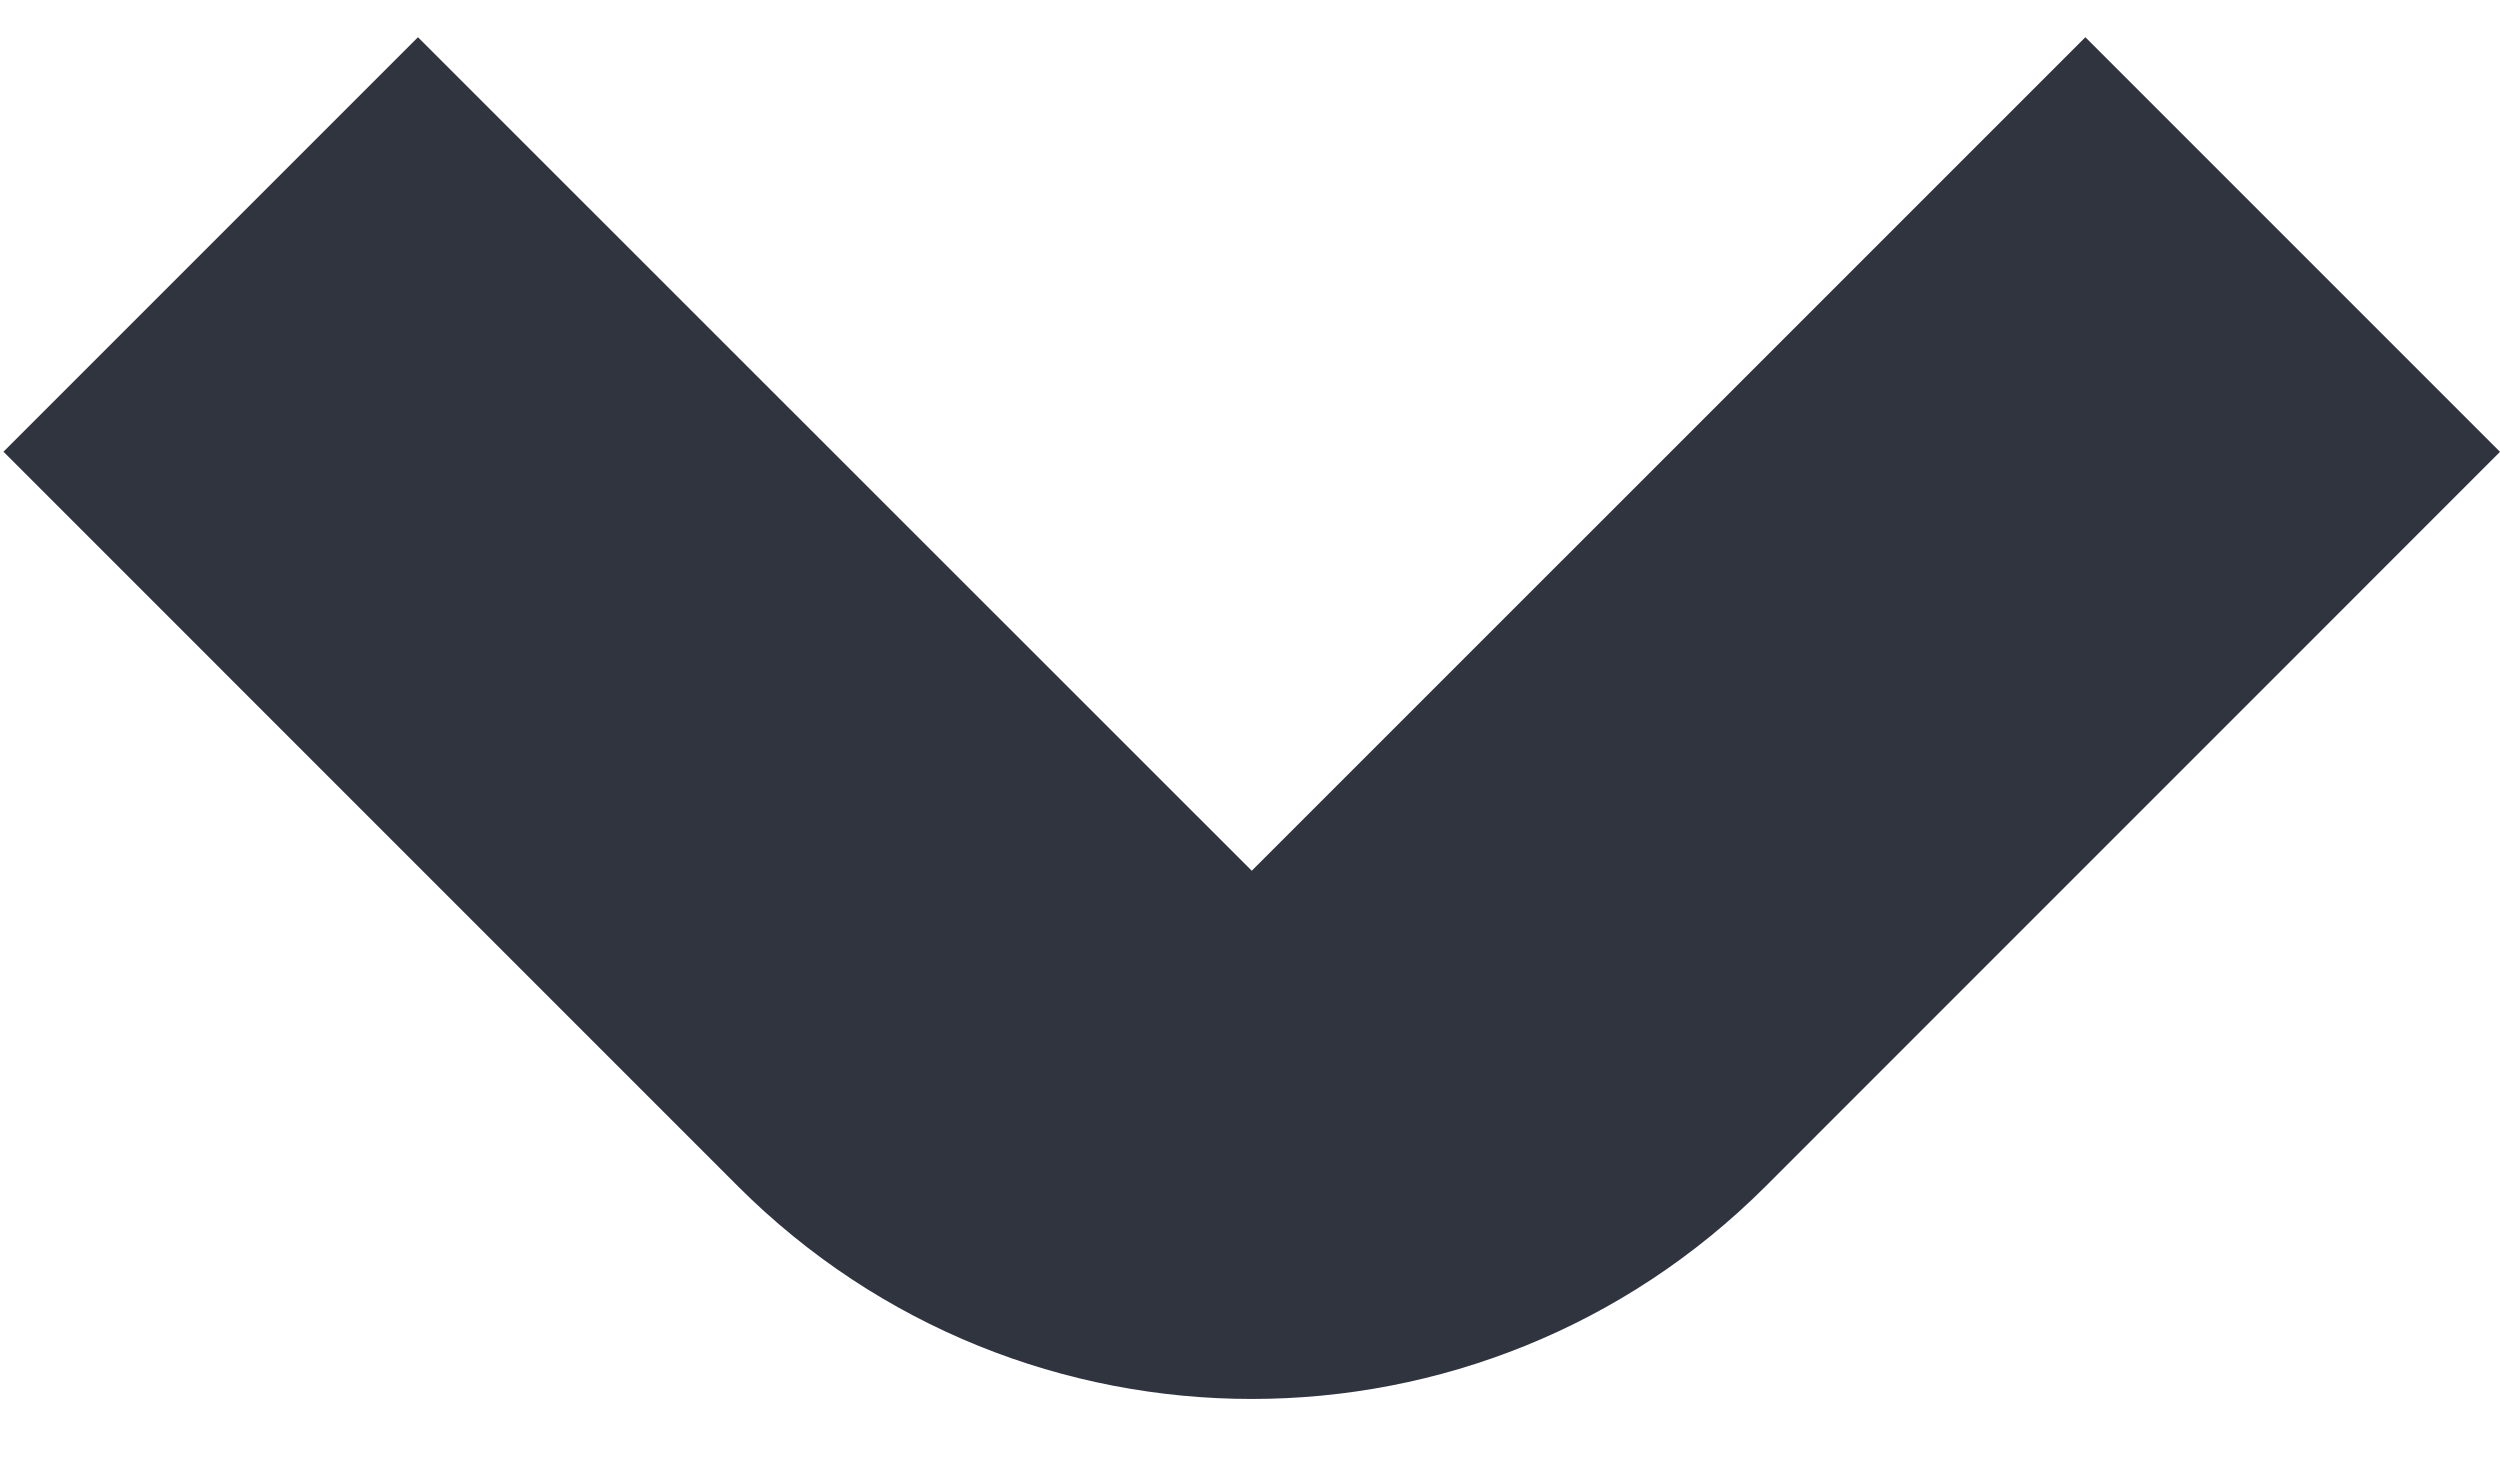
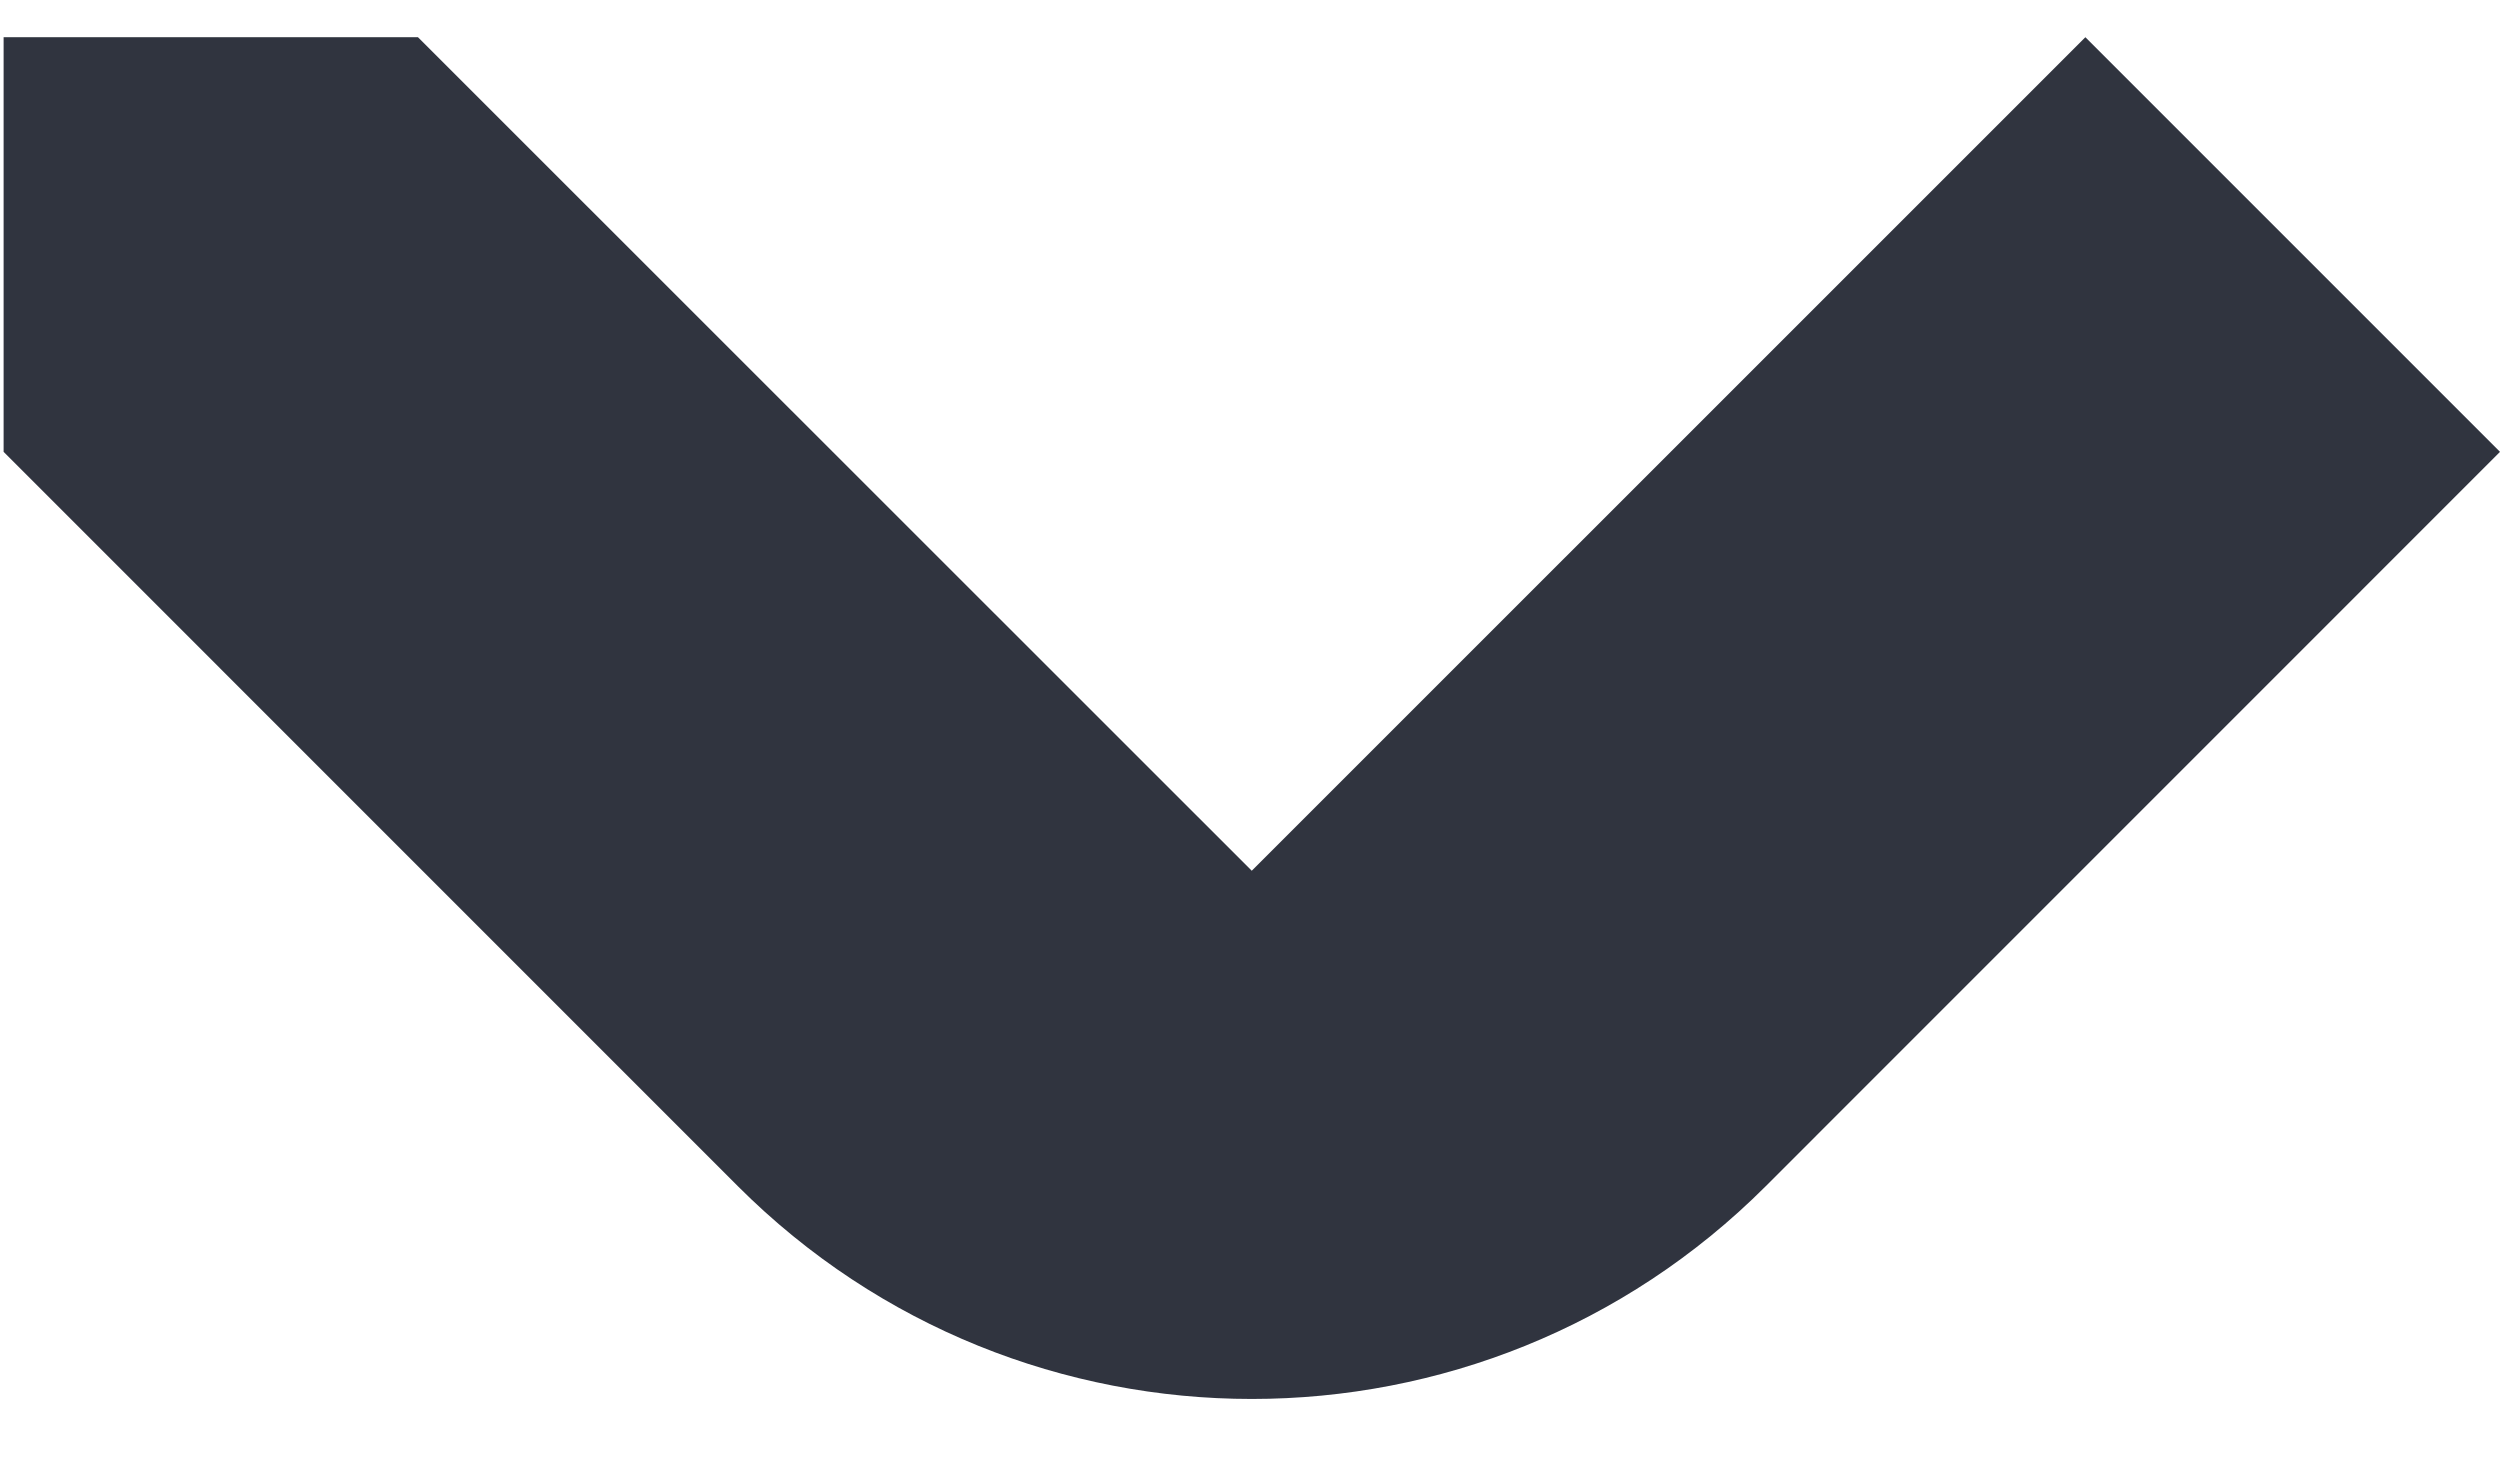
<svg xmlns="http://www.w3.org/2000/svg" width="27" height="16" viewBox="0 0 27 16" fill="none">
-   <path d="M0.039 4.88L7.968 12.81C11.033 15.875 16.006 15.875 19.071 12.81L27 4.88L22.522 0.402L13.519 9.404L4.514 0.402L0.036 4.88H0.039Z" fill="#30343F" />
+   <path d="M0.039 4.88L7.968 12.81C11.033 15.875 16.006 15.875 19.071 12.81L27 4.88L22.522 0.402L13.519 9.404L4.514 0.402H0.039Z" fill="#30343F" />
</svg>